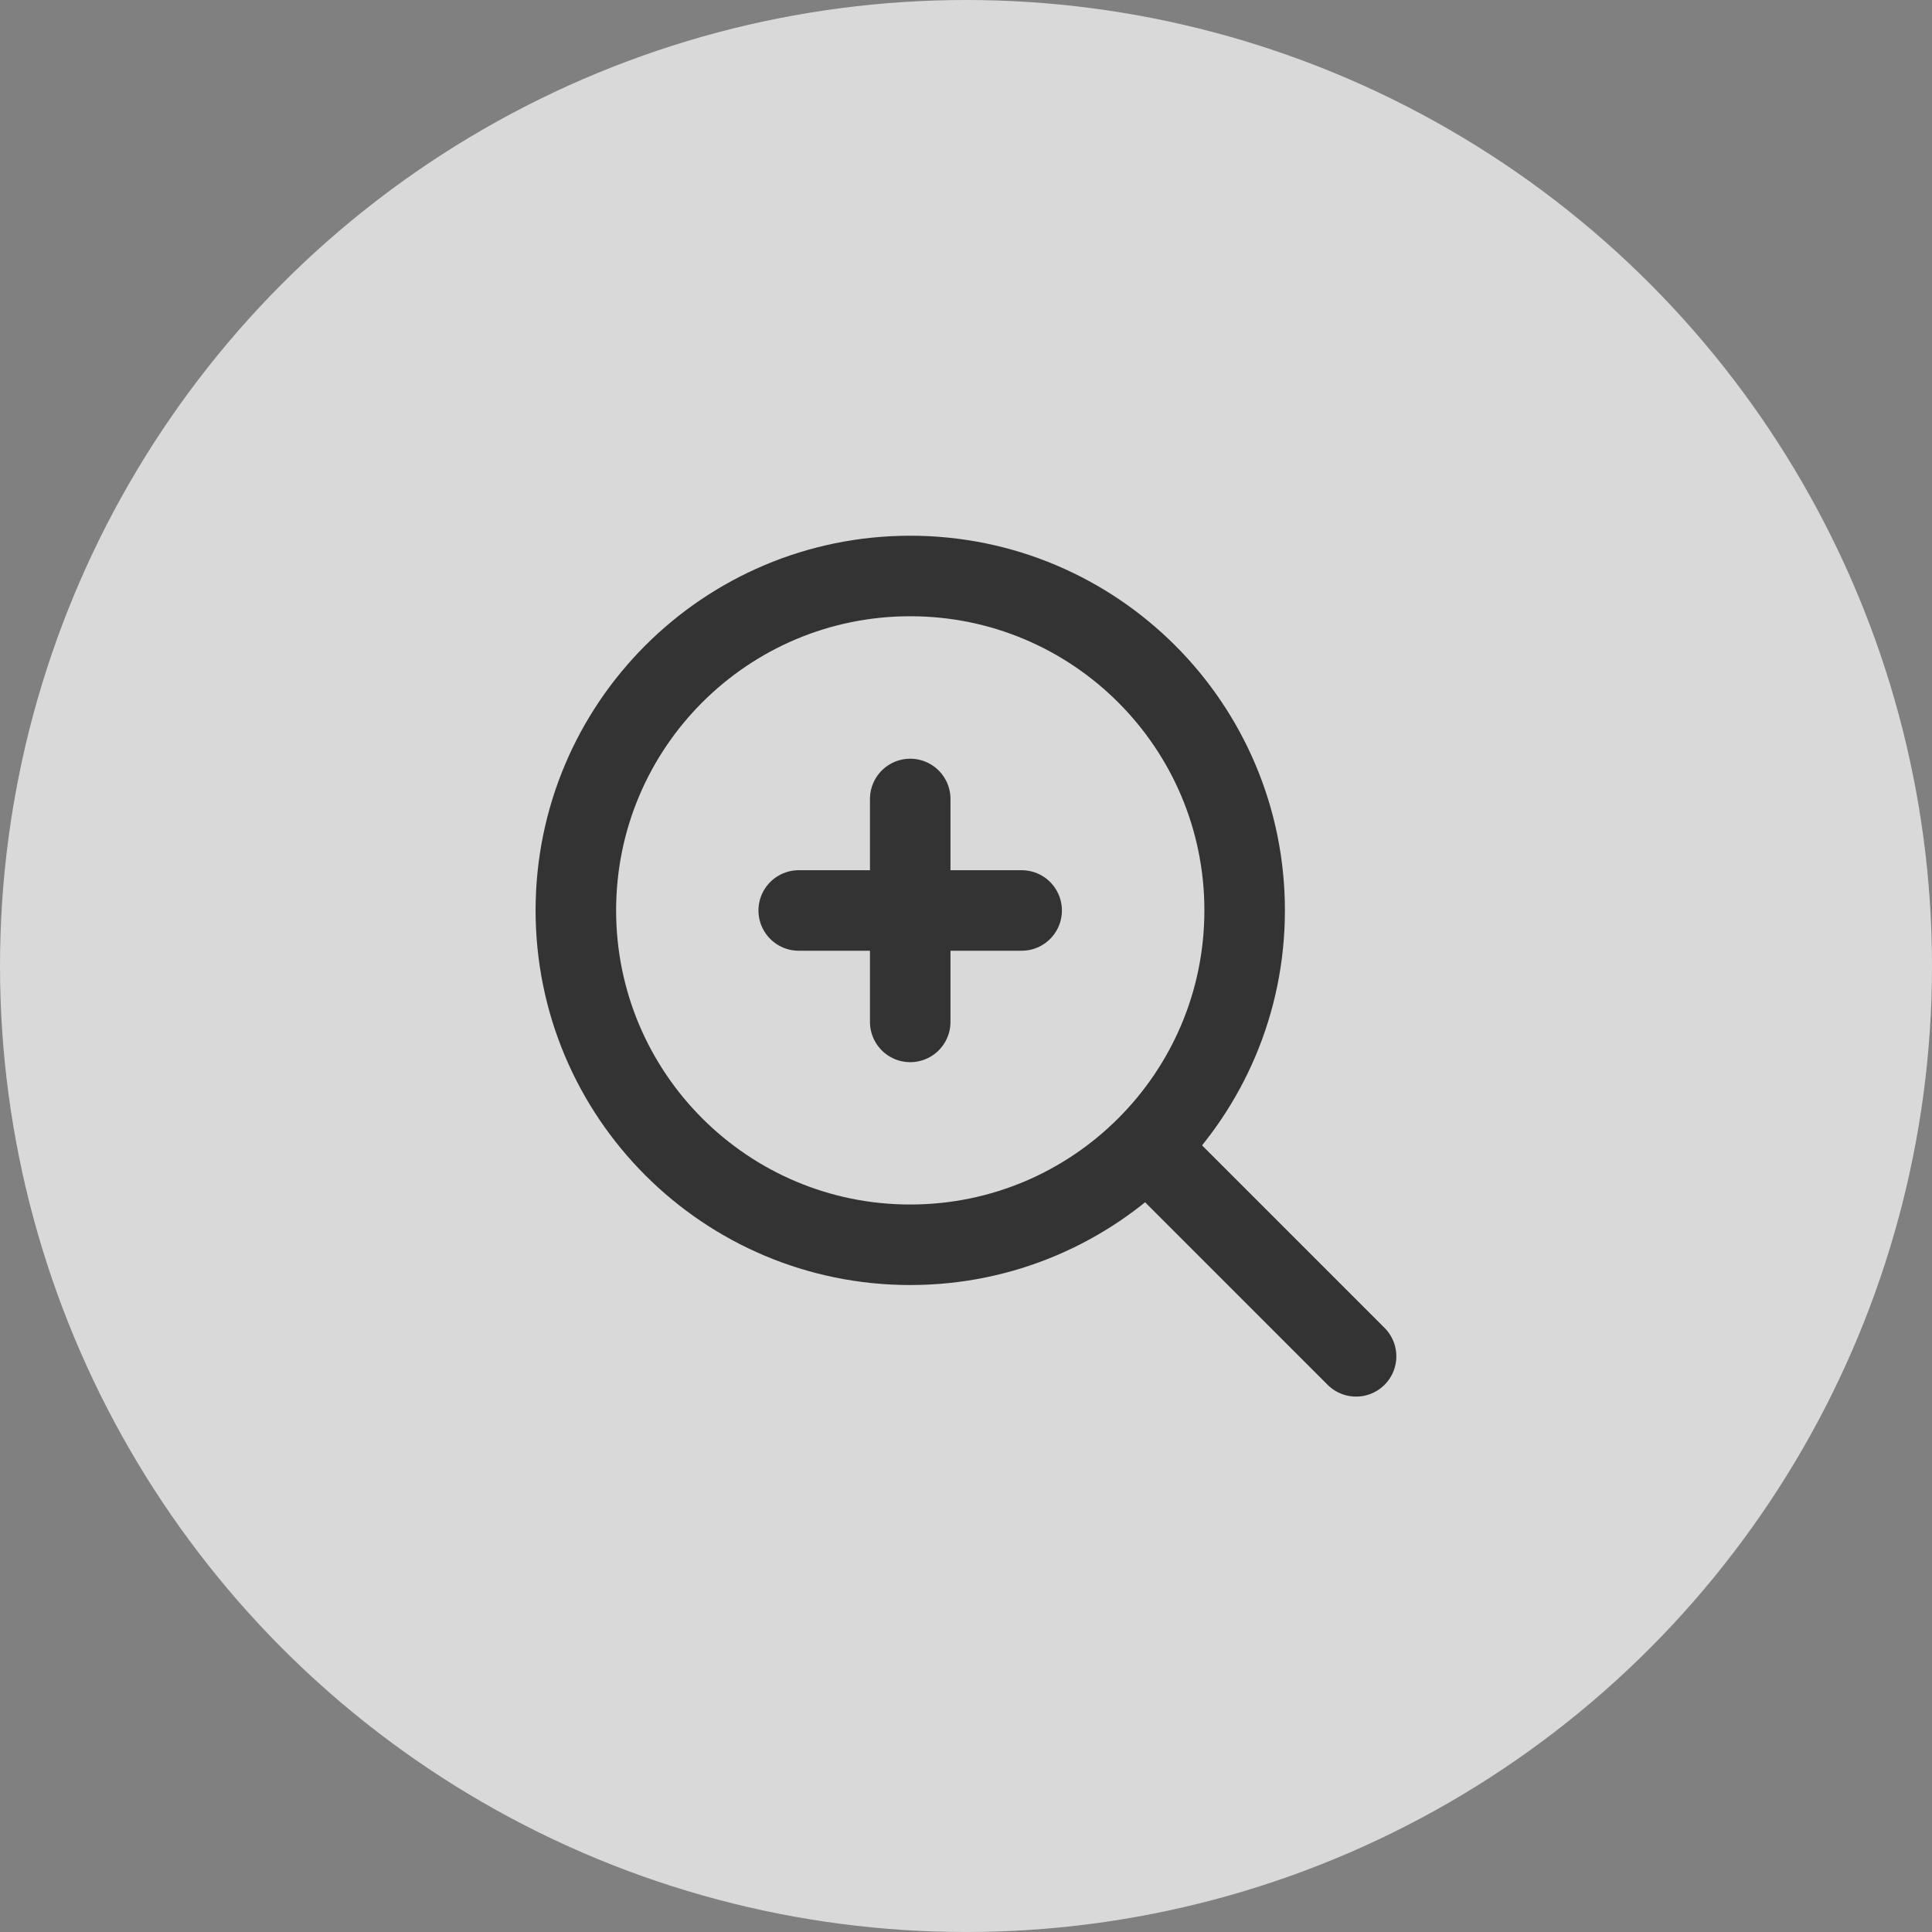
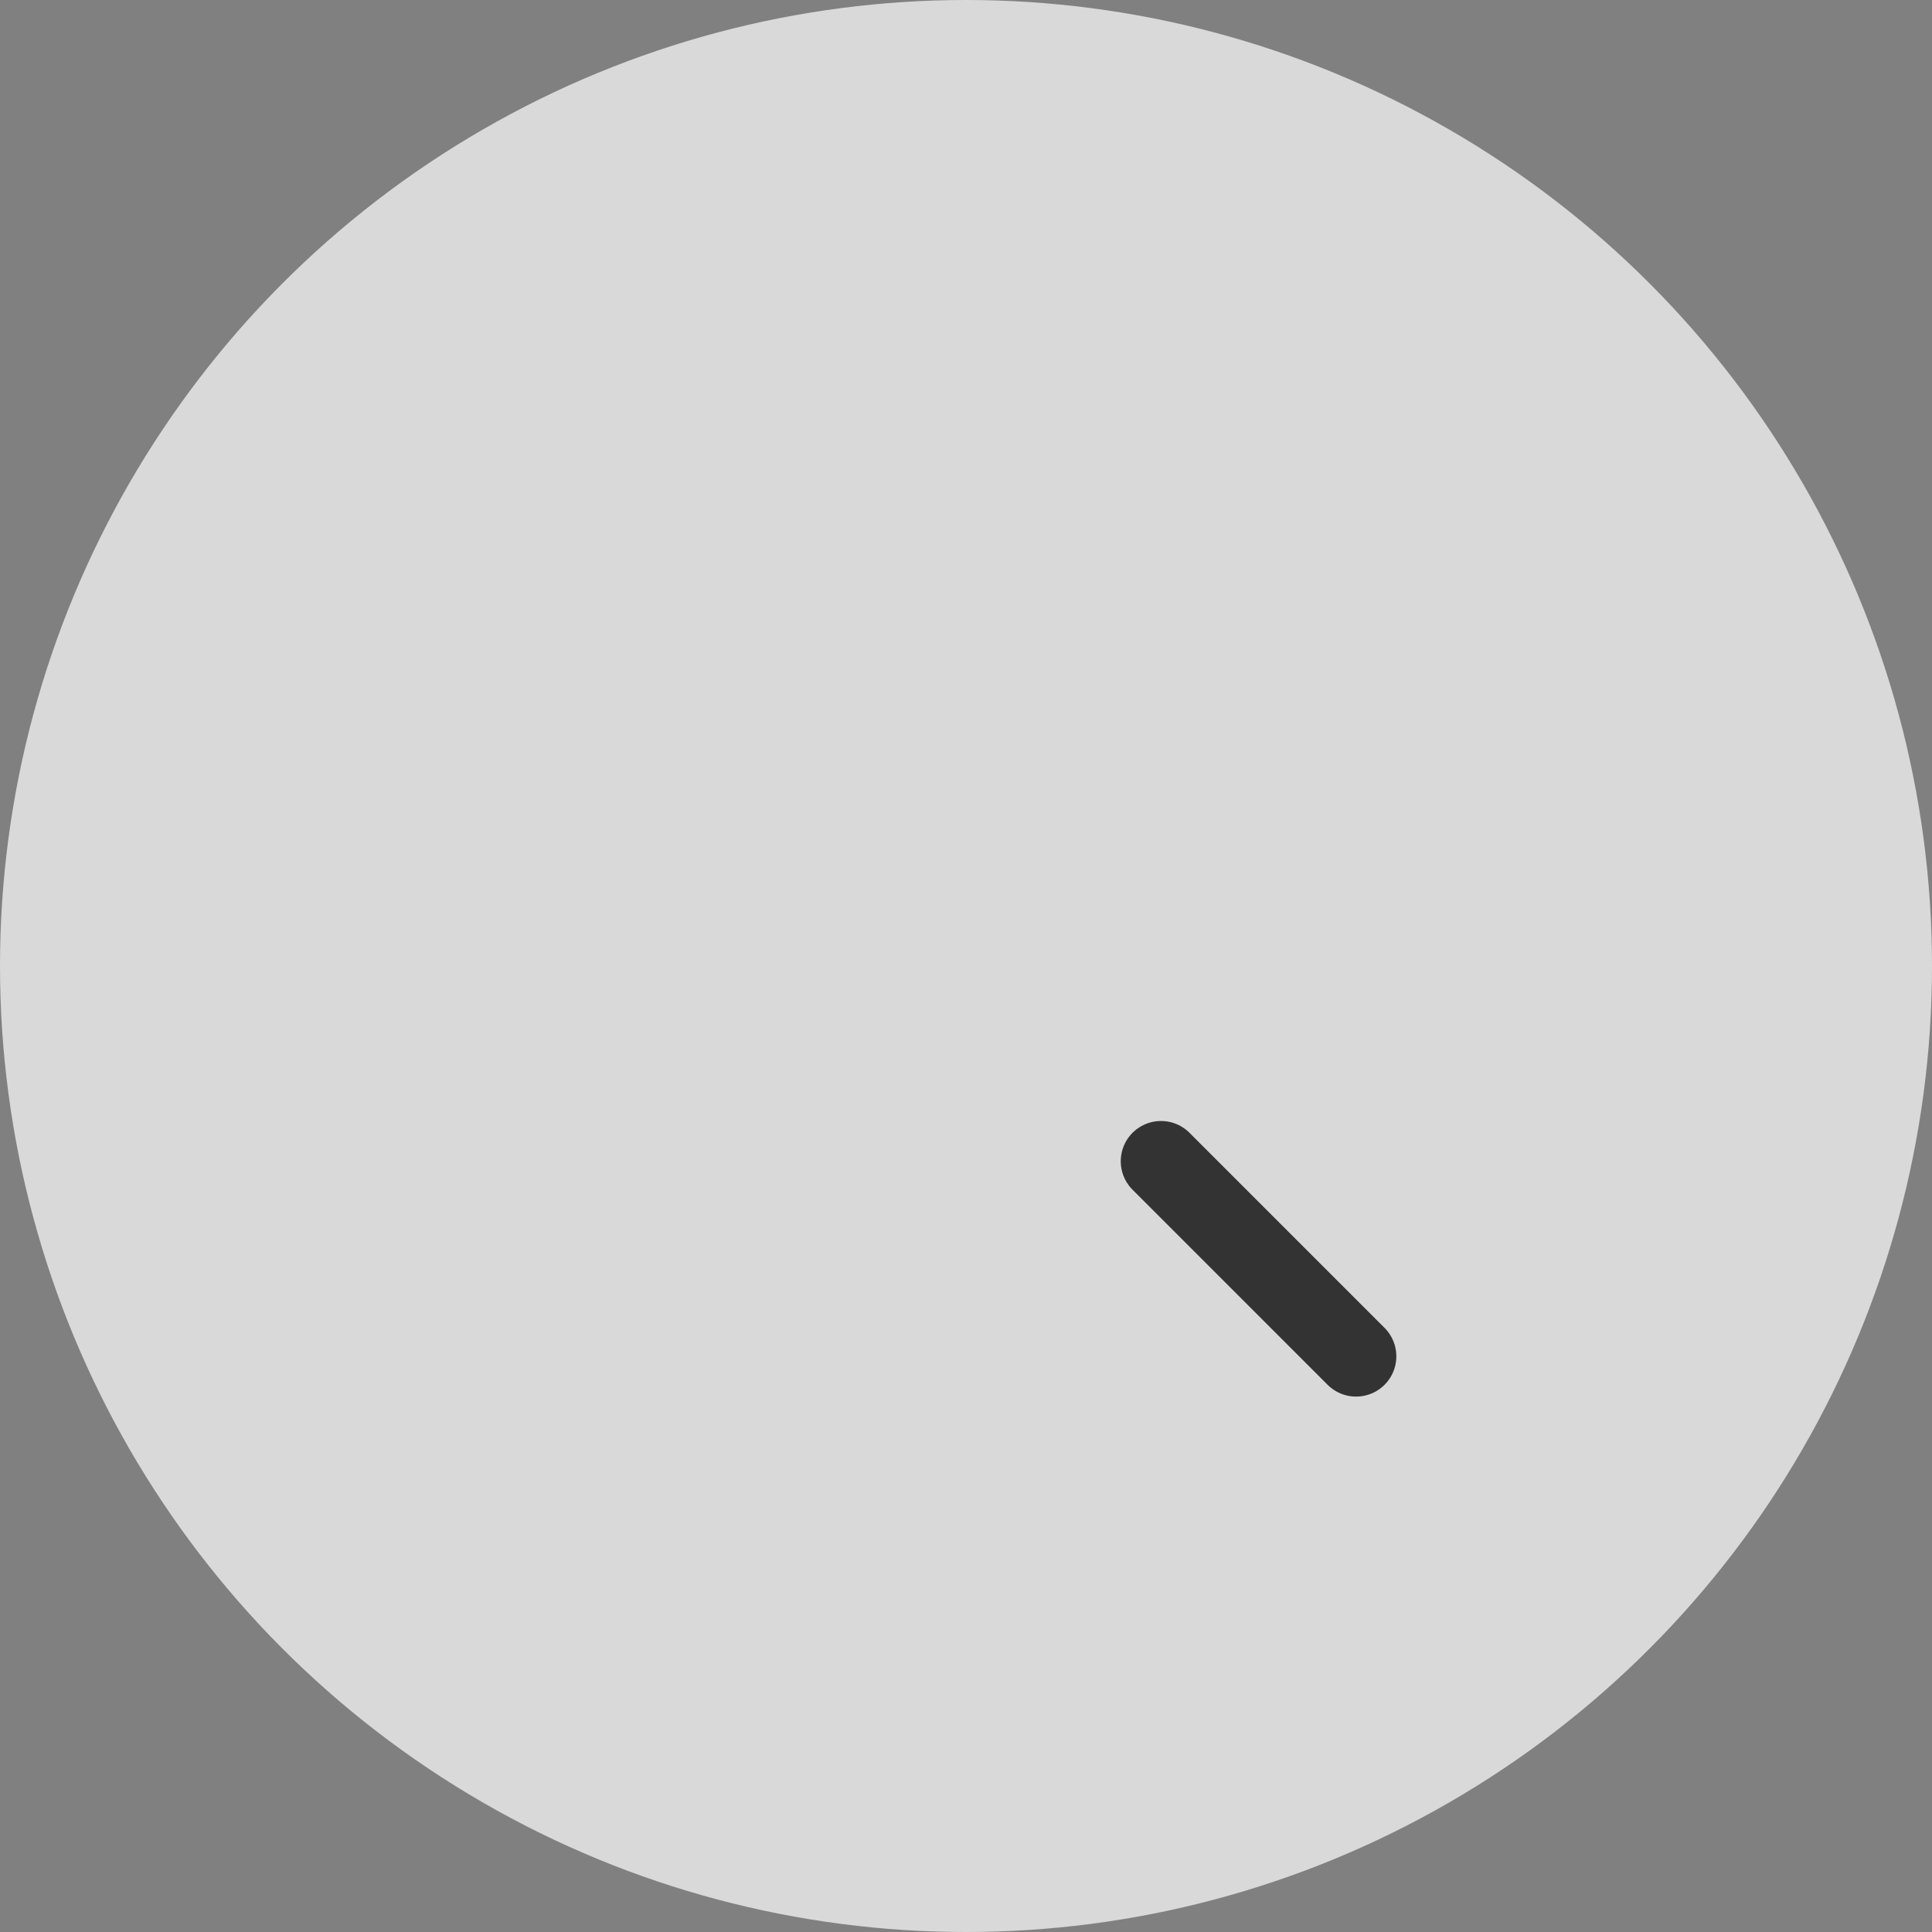
<svg xmlns="http://www.w3.org/2000/svg" width="31" height="31" viewBox="0 0 31 31" fill="none">
  <rect x="0" y="0" width="31" height="31" fill="#808080" stroke="none" />
  <circle cx="15.5" cy="15.5" r="15.5" fill="white" fill-opacity="0.7" />
  <g clip-path="url(#clip0_183_8090)">
-     <path d="M14.605 19.973C17.568 19.973 19.971 17.571 19.971 14.608C19.971 11.644 17.568 9.242 14.605 9.242C11.642 9.242 9.24 11.644 9.24 14.608C9.24 17.571 11.642 19.973 14.605 19.973Z" stroke="#333333" stroke-width="1.292" stroke-linecap="round" stroke-linejoin="round" />
    <path d="M18.629 18.633L21.759 21.763" stroke="#333333" stroke-width="1.292" stroke-linecap="round" stroke-linejoin="round" />
-     <path d="M12.816 14.609H16.393M14.605 12.82V16.397V12.82Z" stroke="#333333" stroke-width="1.292" stroke-linecap="round" stroke-linejoin="round" />
  </g>
  <defs>
    <clipPath id="clip0_183_8090">
      <rect width="14.308" height="14.308" fill="white" transform="translate(8.345 8.348)" />
    </clipPath>
  </defs>
</svg>